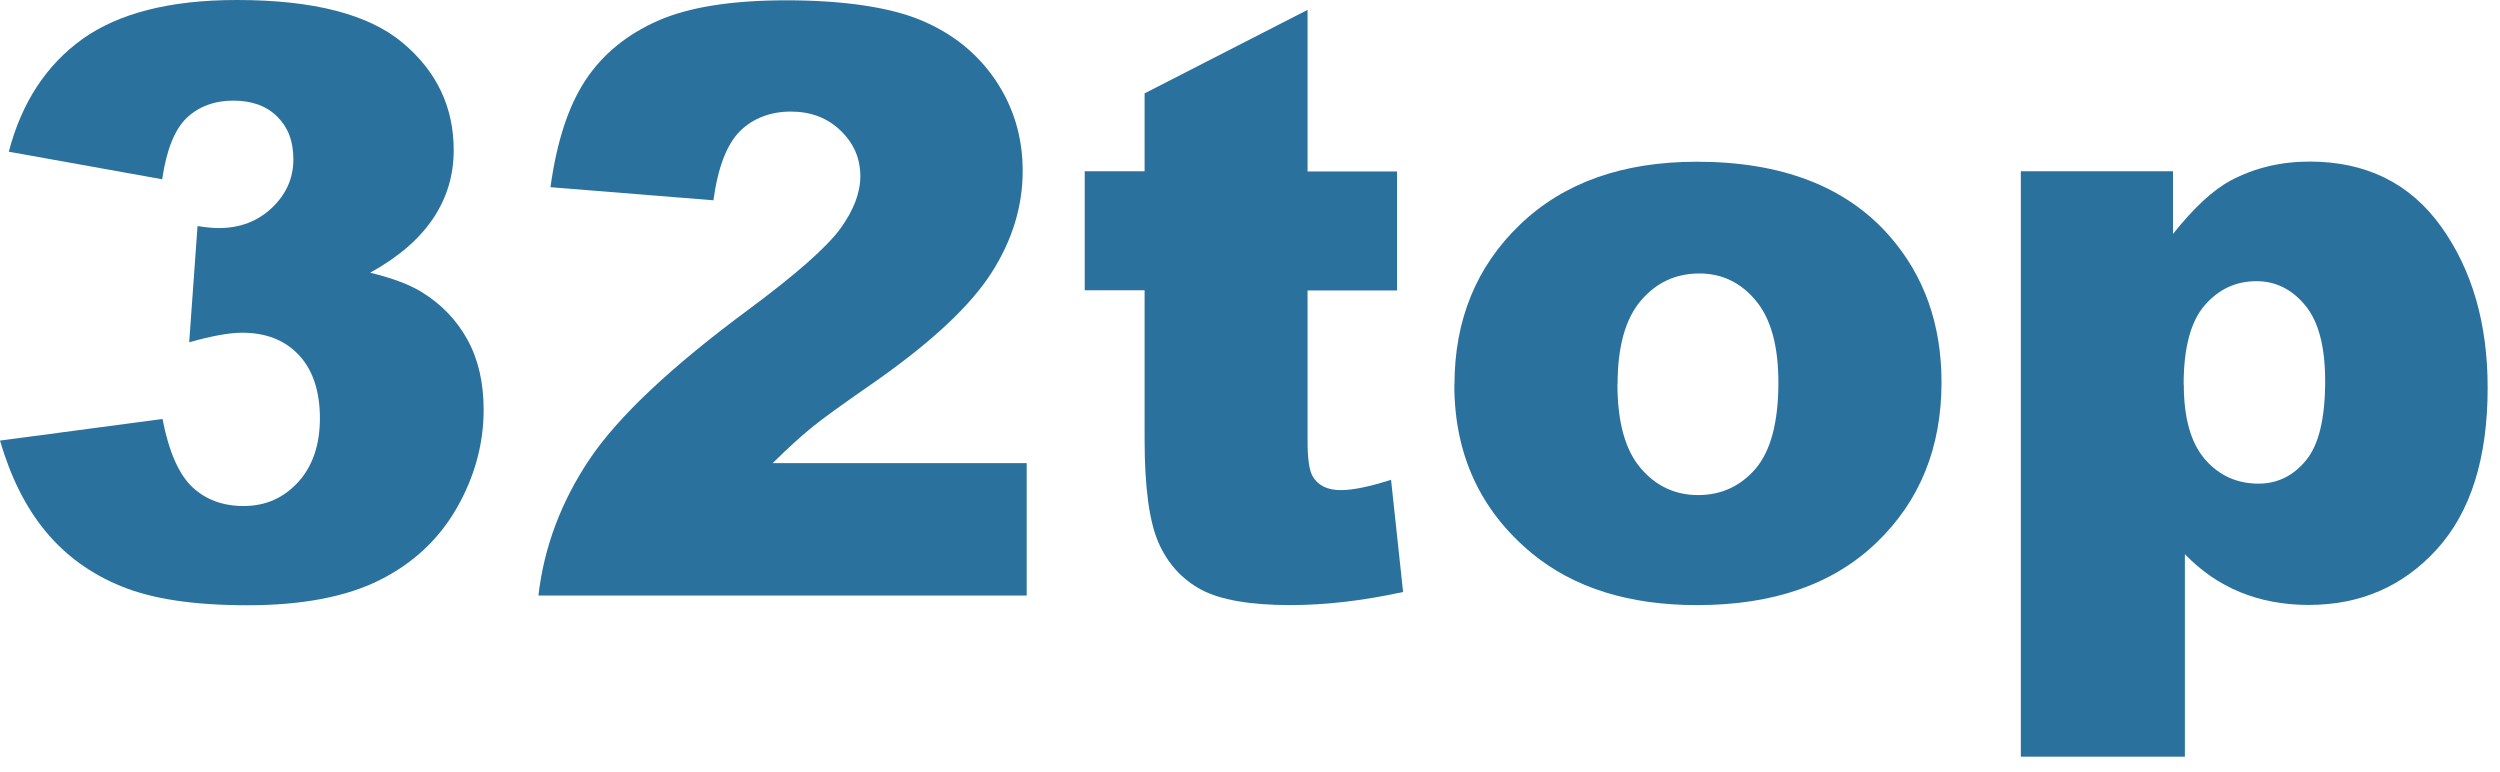
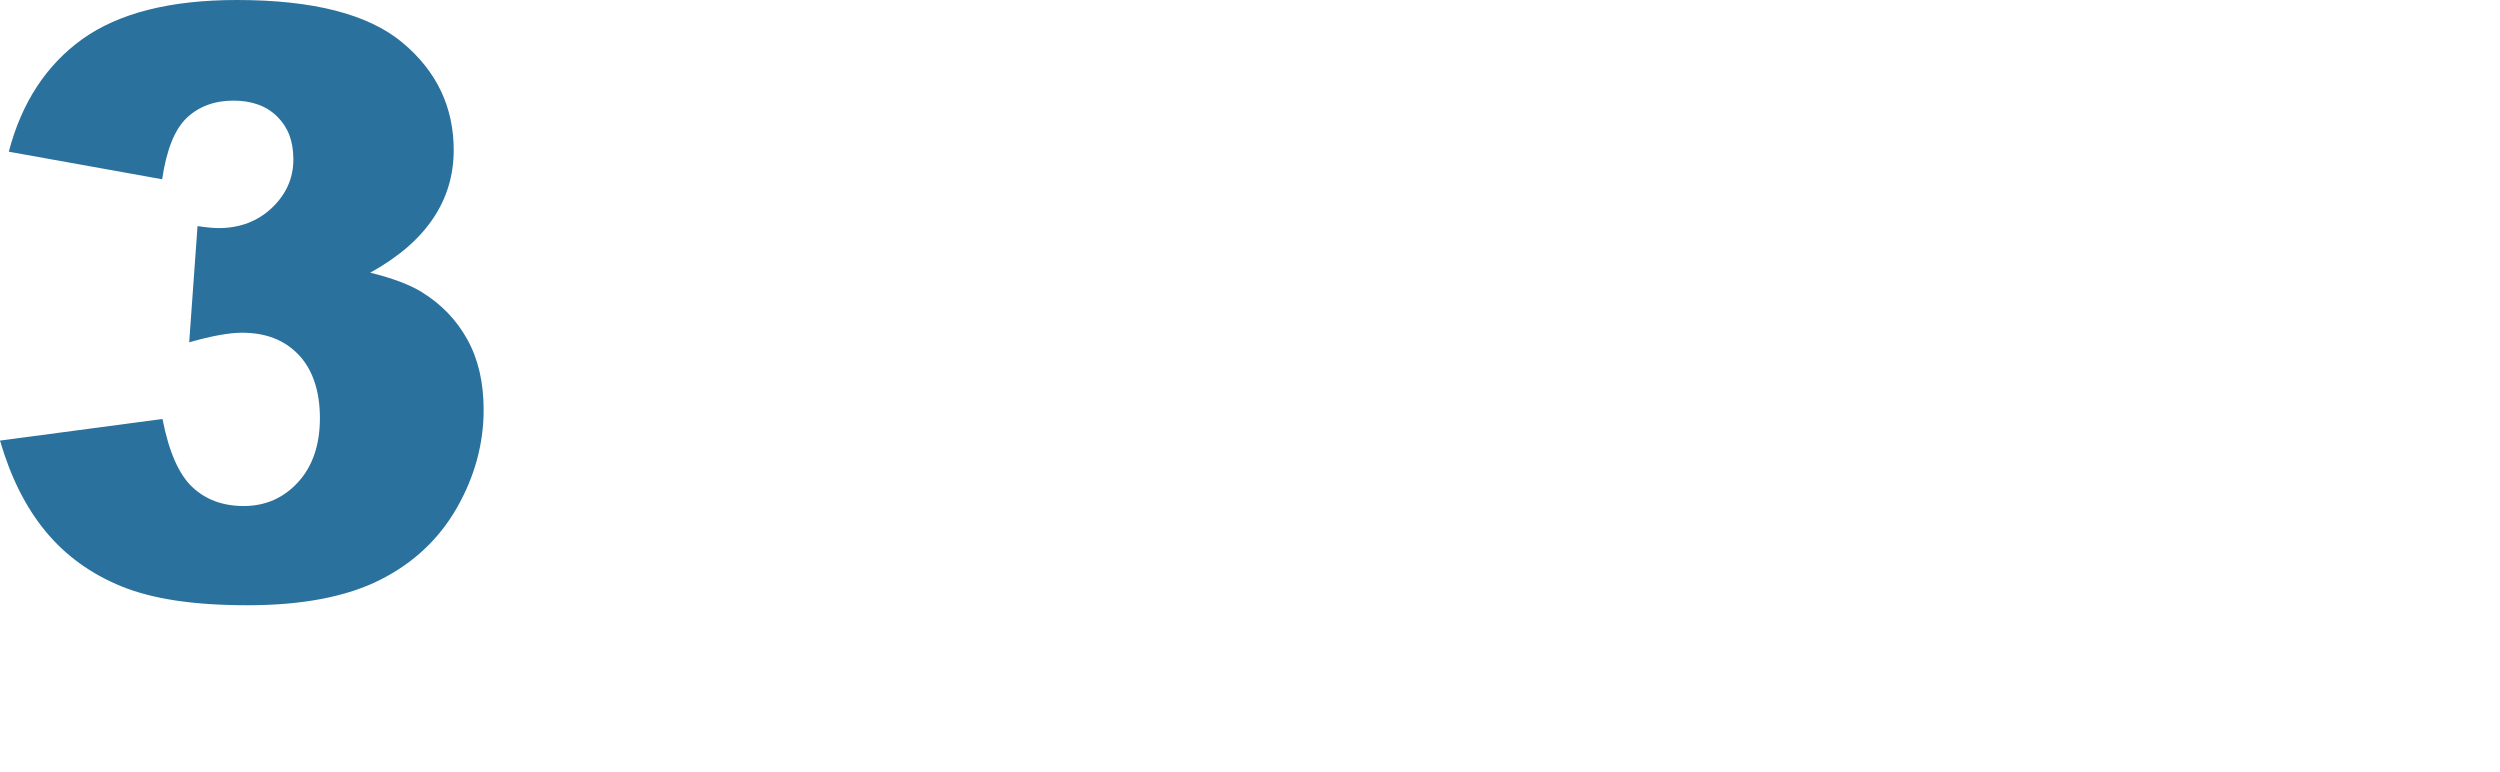
<svg xmlns="http://www.w3.org/2000/svg" width="162" height="50" viewBox="0 0 162 50" fill="none">
  <path d="M10.53 11.62L0.57 9.83C1.4 6.66 2.99 4.22 5.34 2.53C7.7 0.85 11.03 0 15.35 0C20.3 0 23.88 0.92 26.09 2.77C28.3 4.62 29.4 6.94 29.4 9.73C29.4 11.37 28.95 12.85 28.05 14.18C27.15 15.51 25.8 16.67 23.99 17.67C25.46 18.03 26.58 18.46 27.35 18.94C28.61 19.72 29.59 20.74 30.29 22.01C30.99 23.28 31.34 24.79 31.34 26.55C31.34 28.76 30.76 30.88 29.61 32.9C28.45 34.93 26.79 36.49 24.62 37.58C22.45 38.67 19.59 39.22 16.05 39.22C12.51 39.22 9.88 38.81 7.88 38C5.89 37.19 4.25 36 2.96 34.44C1.67 32.88 0.69 30.92 0 28.55L10.53 27.15C10.94 29.27 11.59 30.74 12.46 31.56C13.33 32.38 14.44 32.79 15.79 32.79C17.2 32.79 18.38 32.27 19.32 31.24C20.26 30.21 20.73 28.82 20.73 27.1C20.73 25.38 20.28 23.98 19.37 23.01C18.46 22.04 17.24 21.56 15.68 21.56C14.85 21.56 13.71 21.77 12.26 22.18L12.8 14.65C13.39 14.74 13.84 14.78 14.17 14.78C15.55 14.78 16.7 14.34 17.63 13.46C18.55 12.58 19.01 11.54 19.01 10.33C19.01 9.12 18.66 8.25 17.97 7.56C17.28 6.87 16.33 6.52 15.12 6.52C13.91 6.52 12.87 6.9 12.09 7.65C11.31 8.4 10.79 9.72 10.51 11.6L10.53 11.62Z" fill="#2A719E" />
-   <path d="M66.51 38.59H34.89C35.25 35.469 36.35 32.529 38.19 29.779C40.03 27.029 43.47 23.779 48.53 20.04C51.62 17.75 53.59 15.999 54.46 14.809C55.32 13.62 55.75 12.489 55.75 11.419C55.75 10.259 55.32 9.28 54.47 8.46C53.62 7.64 52.54 7.23 51.25 7.23C49.96 7.23 48.8 7.65 47.95 8.5C47.1 9.35 46.52 10.839 46.23 12.979L35.67 12.13C36.08 9.16 36.84 6.85 37.95 5.18C39.05 3.52 40.61 2.24 42.62 1.35C44.63 0.46 47.41 0.02 50.97 0.02C54.53 0.02 57.56 0.44 59.63 1.29C61.69 2.14 63.31 3.43 64.5 5.18C65.68 6.93 66.27 8.89 66.27 11.069C66.27 13.38 65.59 15.589 64.24 17.689C62.89 19.799 60.42 22.11 56.85 24.63C54.73 26.099 53.31 27.119 52.59 27.709C51.87 28.299 51.03 29.059 50.07 30.009H66.53V38.599L66.51 38.59Z" fill="#2A719E" />
-   <path d="M84.73 0.65V11.11H90.53V18.82H84.73V28.56C84.73 29.73 84.84 30.51 85.07 30.88C85.41 31.46 86.02 31.76 86.88 31.76C87.66 31.76 88.74 31.54 90.14 31.09L90.92 38.36C88.31 38.93 85.88 39.21 83.62 39.21C81 39.21 79.06 38.87 77.82 38.2C76.58 37.53 75.66 36.51 75.06 35.14C74.47 33.77 74.17 31.55 74.17 28.48V18.81H70.29V11.1H74.17V6.05L84.73 0.64V0.65Z" fill="#2A719E" />
-   <path d="M94.25 24.921C94.25 20.73 95.67 17.27 98.49 14.56C101.32 11.841 105.14 10.48 109.95 10.48C115.45 10.48 119.61 12.081 122.42 15.271C124.68 17.84 125.81 21.011 125.81 24.77C125.81 29 124.41 32.461 121.6 35.16C118.79 37.861 114.92 39.211 109.97 39.211C105.55 39.211 101.98 38.09 99.26 35.85C95.91 33.071 94.24 29.43 94.24 24.93L94.25 24.921ZM104.81 24.89C104.81 27.34 105.31 29.151 106.3 30.32C107.29 31.491 108.54 32.081 110.04 32.081C111.54 32.081 112.8 31.5 113.78 30.351C114.75 29.191 115.24 27.34 115.24 24.791C115.24 22.41 114.75 20.64 113.77 19.471C112.79 18.3 111.57 17.721 110.12 17.721C108.58 17.721 107.32 18.311 106.32 19.491C105.32 20.671 104.82 22.471 104.82 24.89H104.81Z" fill="#2A719E" />
-   <path d="M130.95 49.04V11.1H140.81V15.16C142.17 13.45 143.42 12.3 144.56 11.69C146.1 10.88 147.79 10.47 149.66 10.47C153.33 10.47 156.18 11.88 158.19 14.69C160.2 17.5 161.2 20.98 161.2 25.12C161.2 29.69 160.1 33.18 157.91 35.59C155.72 38 152.95 39.2 149.6 39.2C147.98 39.2 146.5 38.92 145.16 38.37C143.82 37.82 142.63 37 141.58 35.91V49.03H130.94L130.95 49.04ZM141.51 24.92C141.51 27.09 141.97 28.71 142.88 29.76C143.79 30.81 144.95 31.34 146.35 31.34C147.57 31.34 148.6 30.84 149.43 29.83C150.26 28.82 150.67 27.11 150.67 24.69C150.67 22.46 150.24 20.83 149.38 19.79C148.52 18.75 147.47 18.22 146.22 18.22C144.87 18.22 143.75 18.75 142.85 19.8C141.95 20.85 141.5 22.56 141.5 24.92H141.51Z" fill="#2A719E" />
</svg>